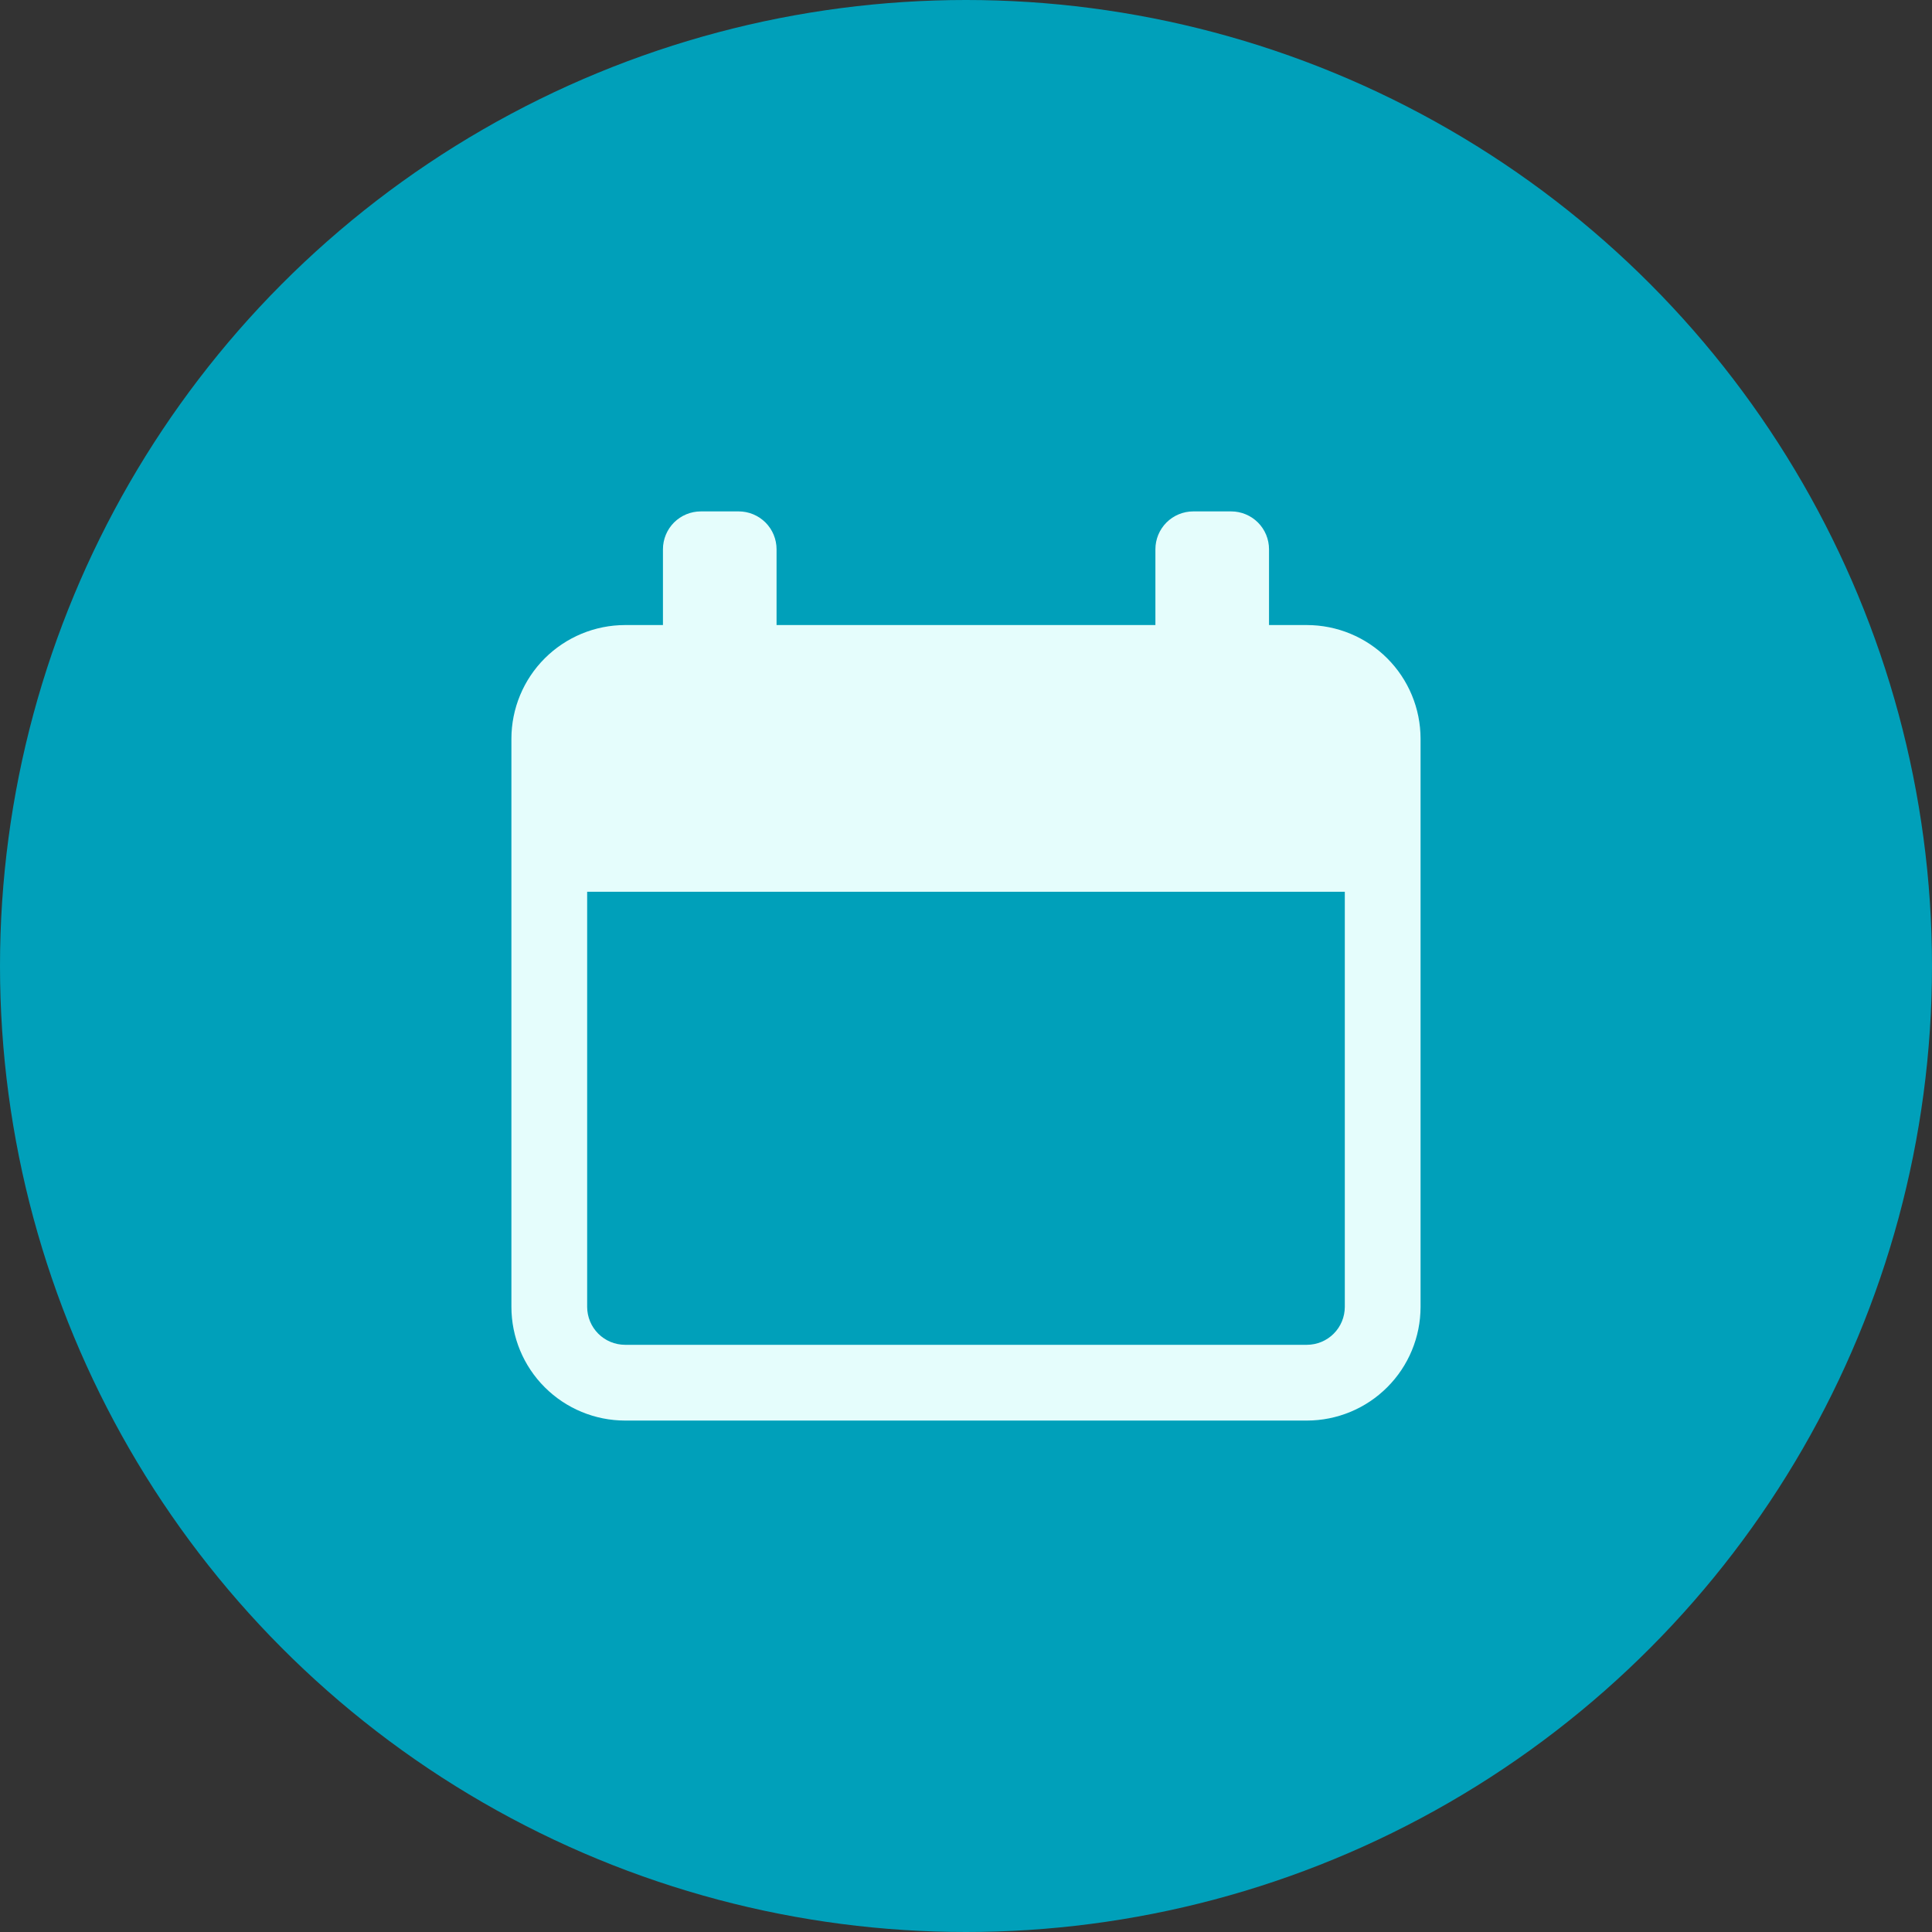
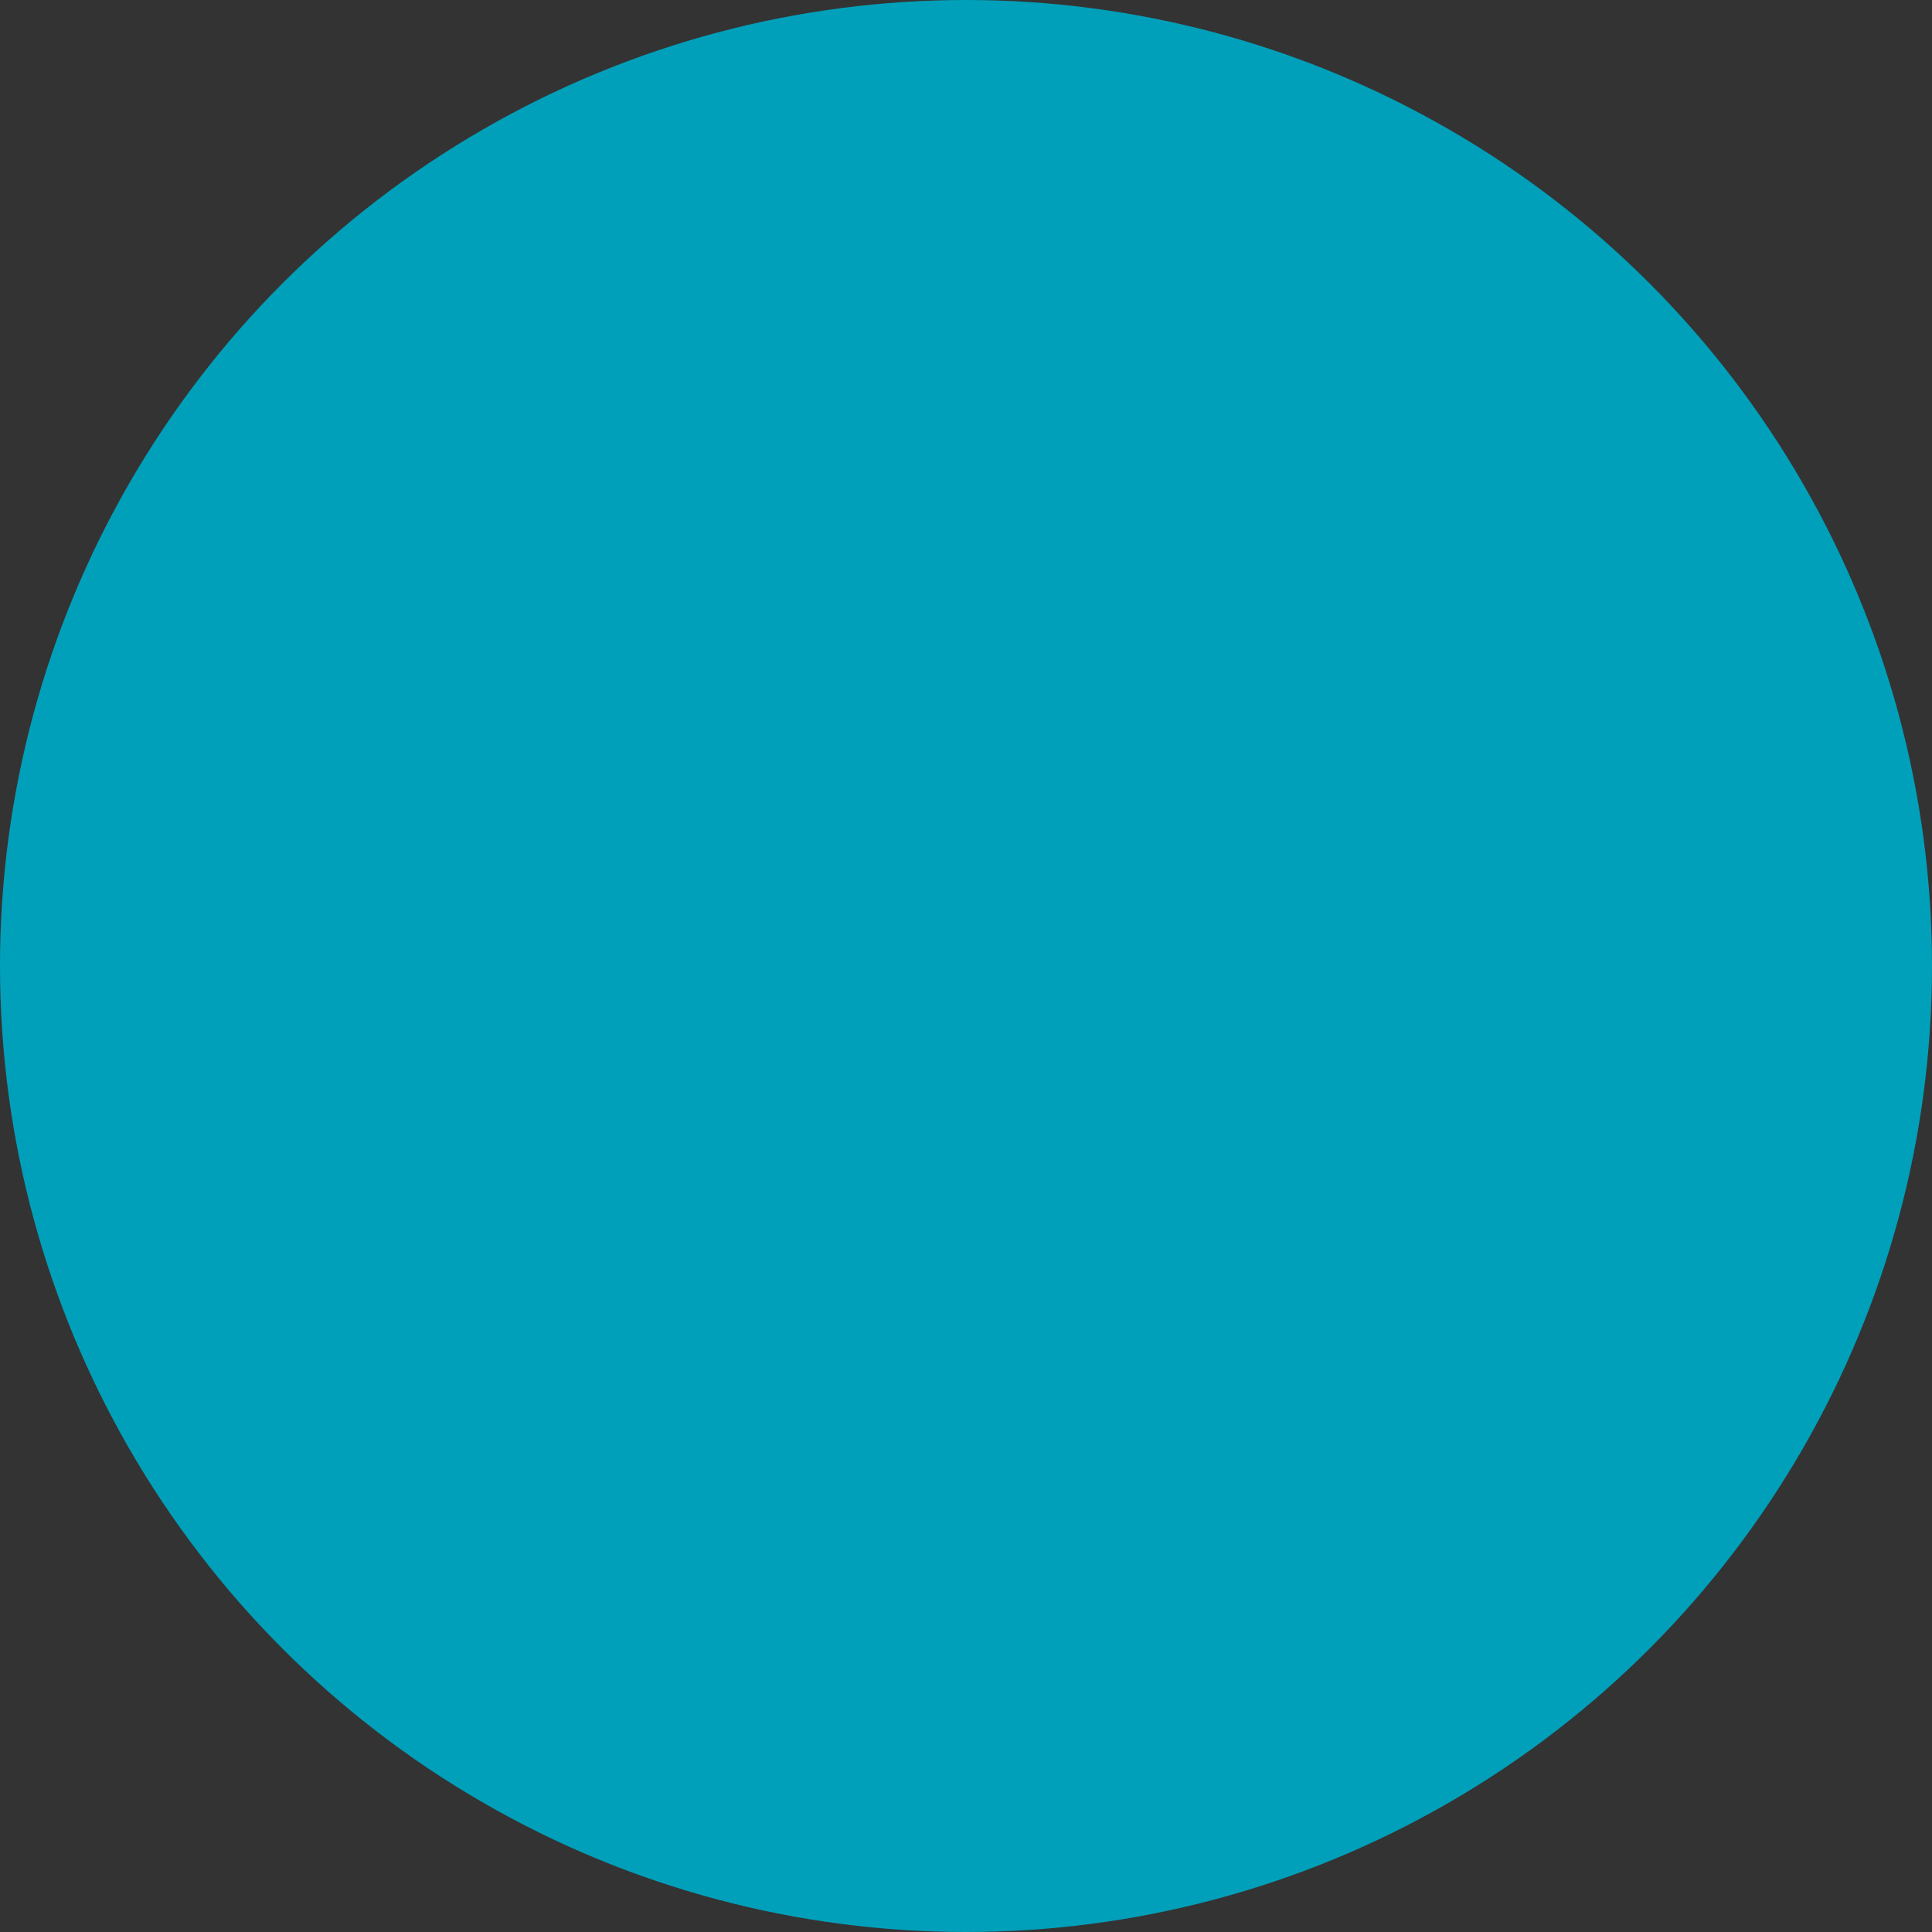
<svg xmlns="http://www.w3.org/2000/svg" width="57" height="57" viewBox="0 0 57 57" fill="none">
  <rect x="0" y="0" width="57" height="57" fill="#333333" stroke="none" />
  <circle cx="28.5" cy="28.5" r="28.5" fill="#00A0BA" />
-   <path d="M38.558 18.441H37.44V16.206C37.44 15.909 37.323 15.625 37.113 15.415C36.903 15.206 36.619 15.088 36.323 15.088H35.206C34.909 15.088 34.625 15.206 34.415 15.415C34.206 15.625 34.088 15.909 34.088 16.206V18.441H22.911V16.206C22.911 16.059 22.882 15.914 22.826 15.778C22.77 15.642 22.688 15.519 22.584 15.415C22.48 15.312 22.357 15.229 22.221 15.173C22.086 15.117 21.94 15.088 21.794 15.088H20.677C20.38 15.088 20.096 15.206 19.886 15.415C19.677 15.625 19.559 15.909 19.559 16.206V18.441H18.441C17.552 18.442 16.7 18.796 16.071 19.424C15.443 20.052 15.089 20.905 15.088 21.794V38.558C15.089 39.447 15.442 40.3 16.071 40.928C16.7 41.557 17.552 41.91 18.441 41.911H38.558C39.447 41.91 40.3 41.557 40.928 40.928C41.557 40.3 41.91 39.447 41.911 38.558V21.794C41.91 20.904 41.557 20.052 40.928 19.423C40.3 18.795 39.447 18.442 38.558 18.441ZM39.676 38.558C39.675 38.855 39.558 39.139 39.348 39.348C39.139 39.558 38.855 39.675 38.558 39.676H18.441C18.145 39.675 17.861 39.558 17.651 39.348C17.442 39.139 17.324 38.855 17.323 38.558V26.309H39.676V38.558Z" fill="#E5FDFC" />
</svg>